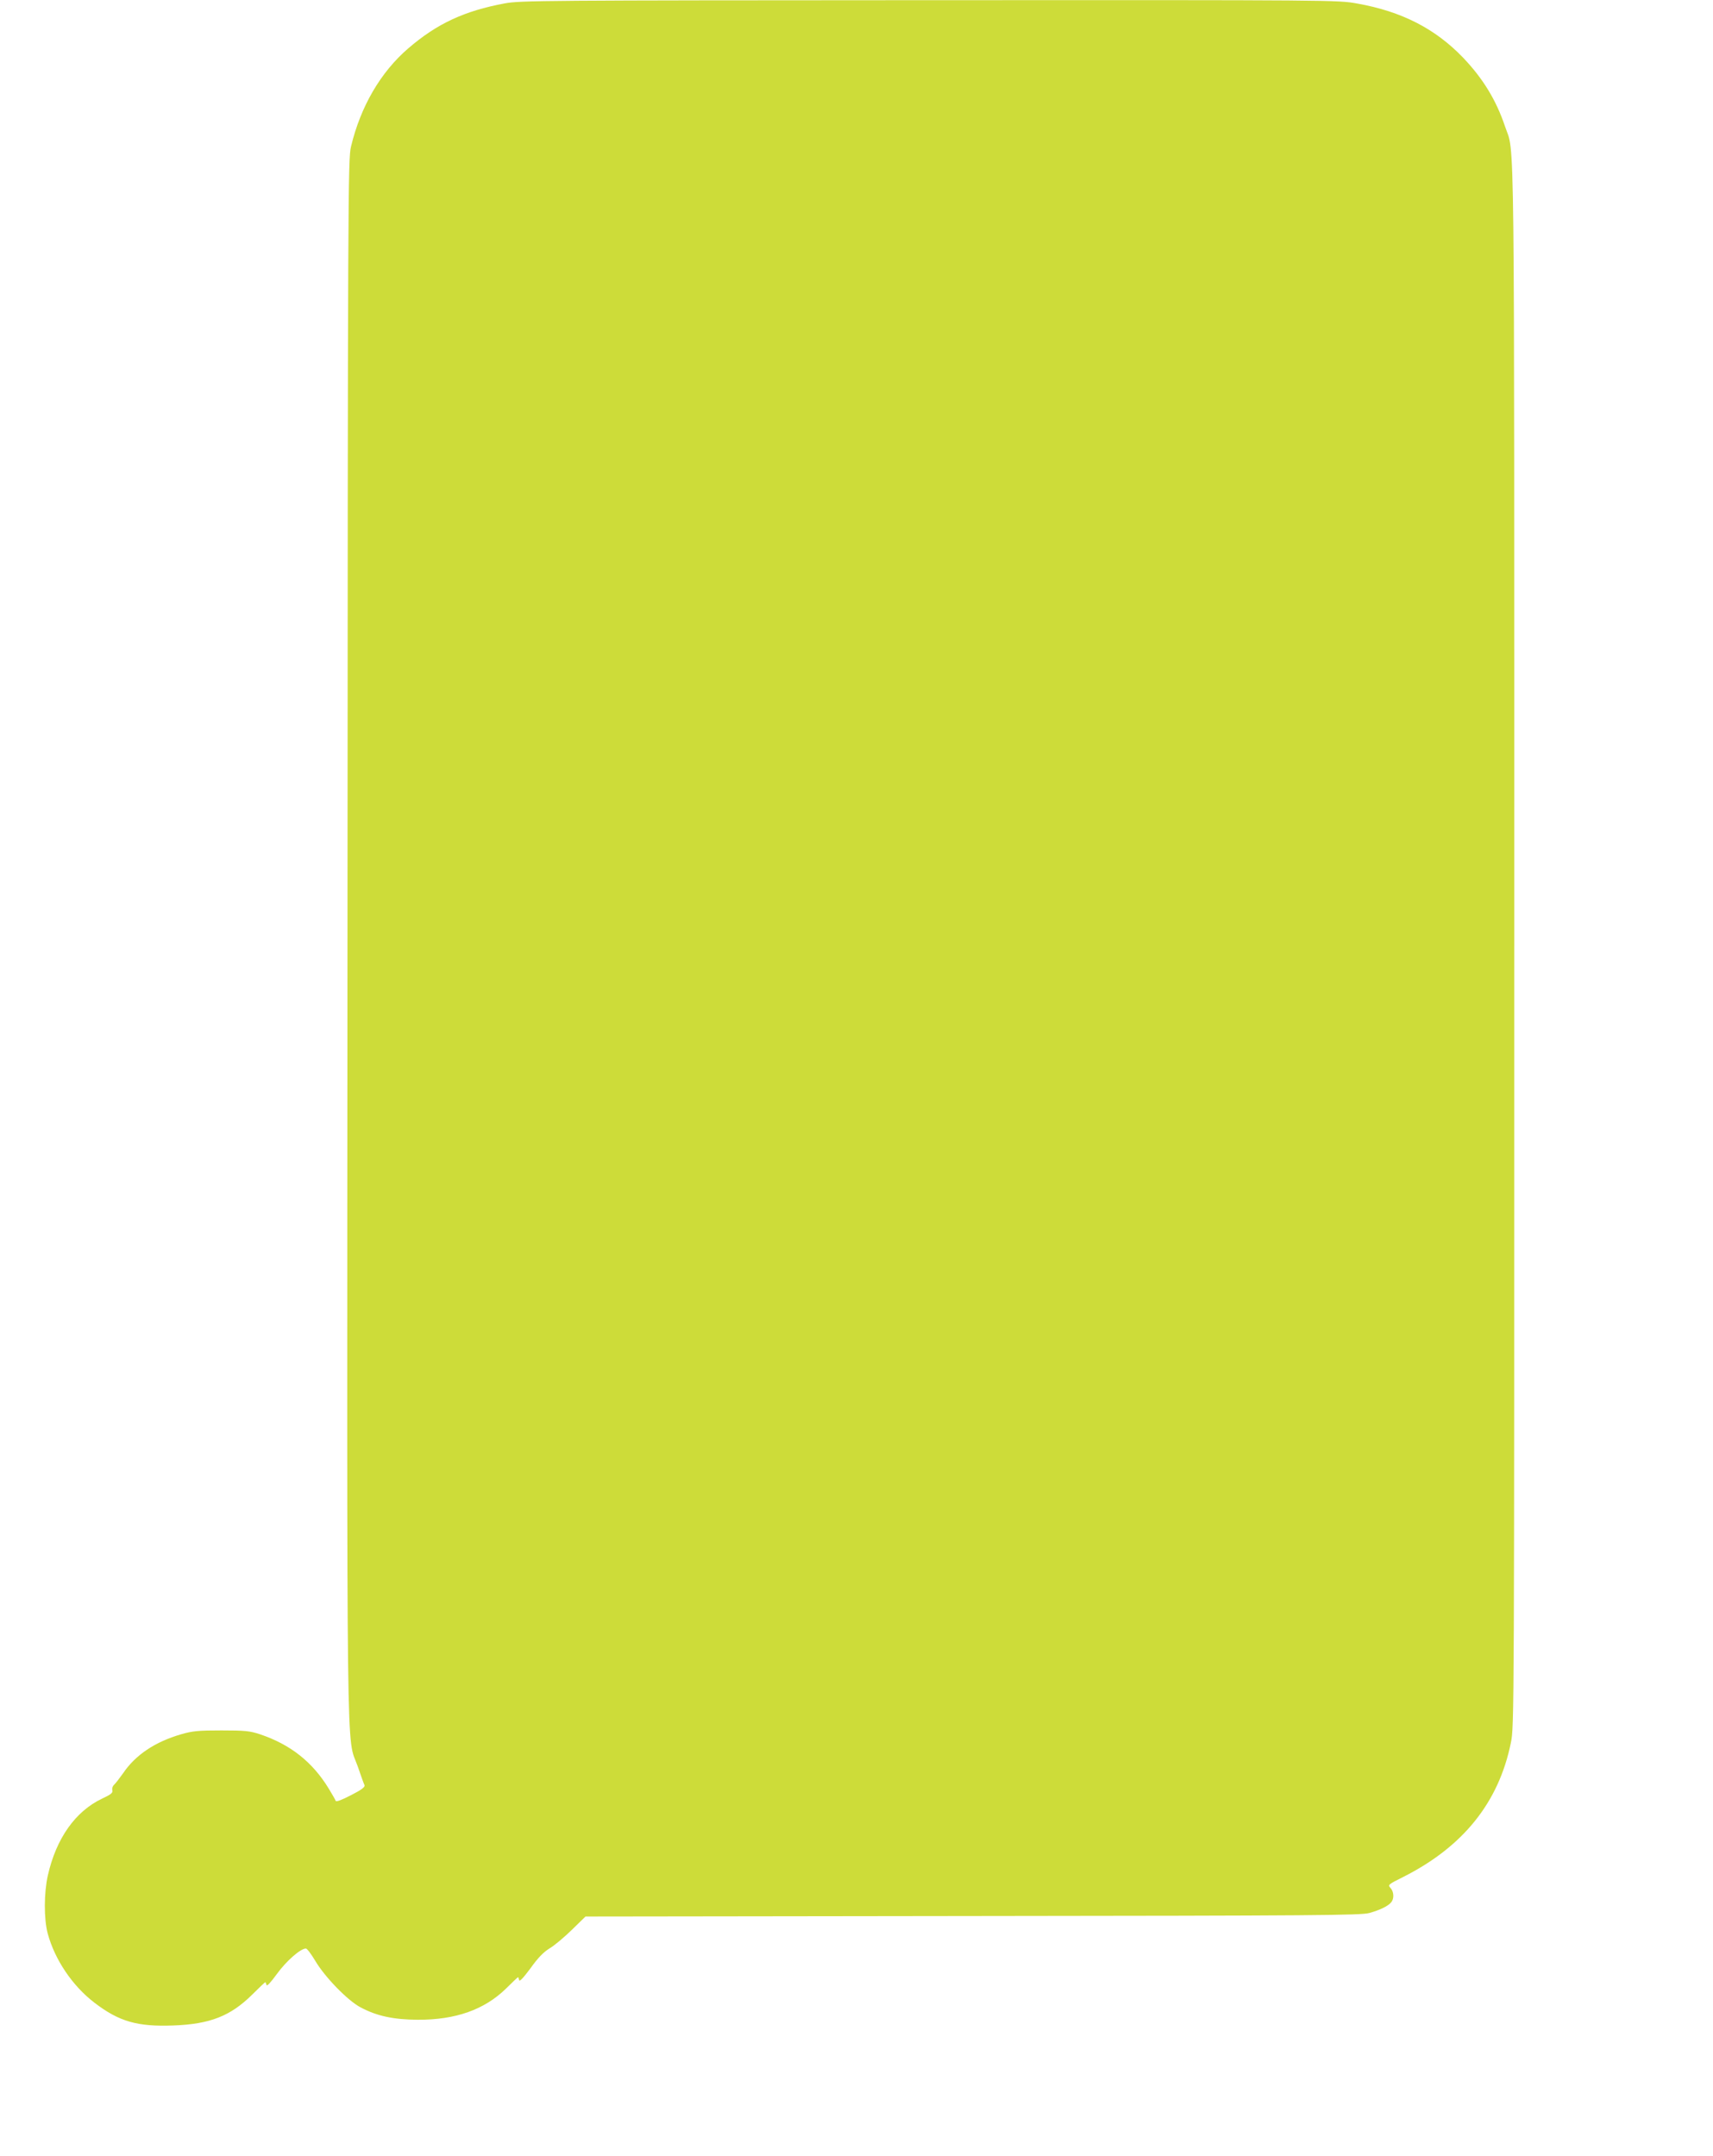
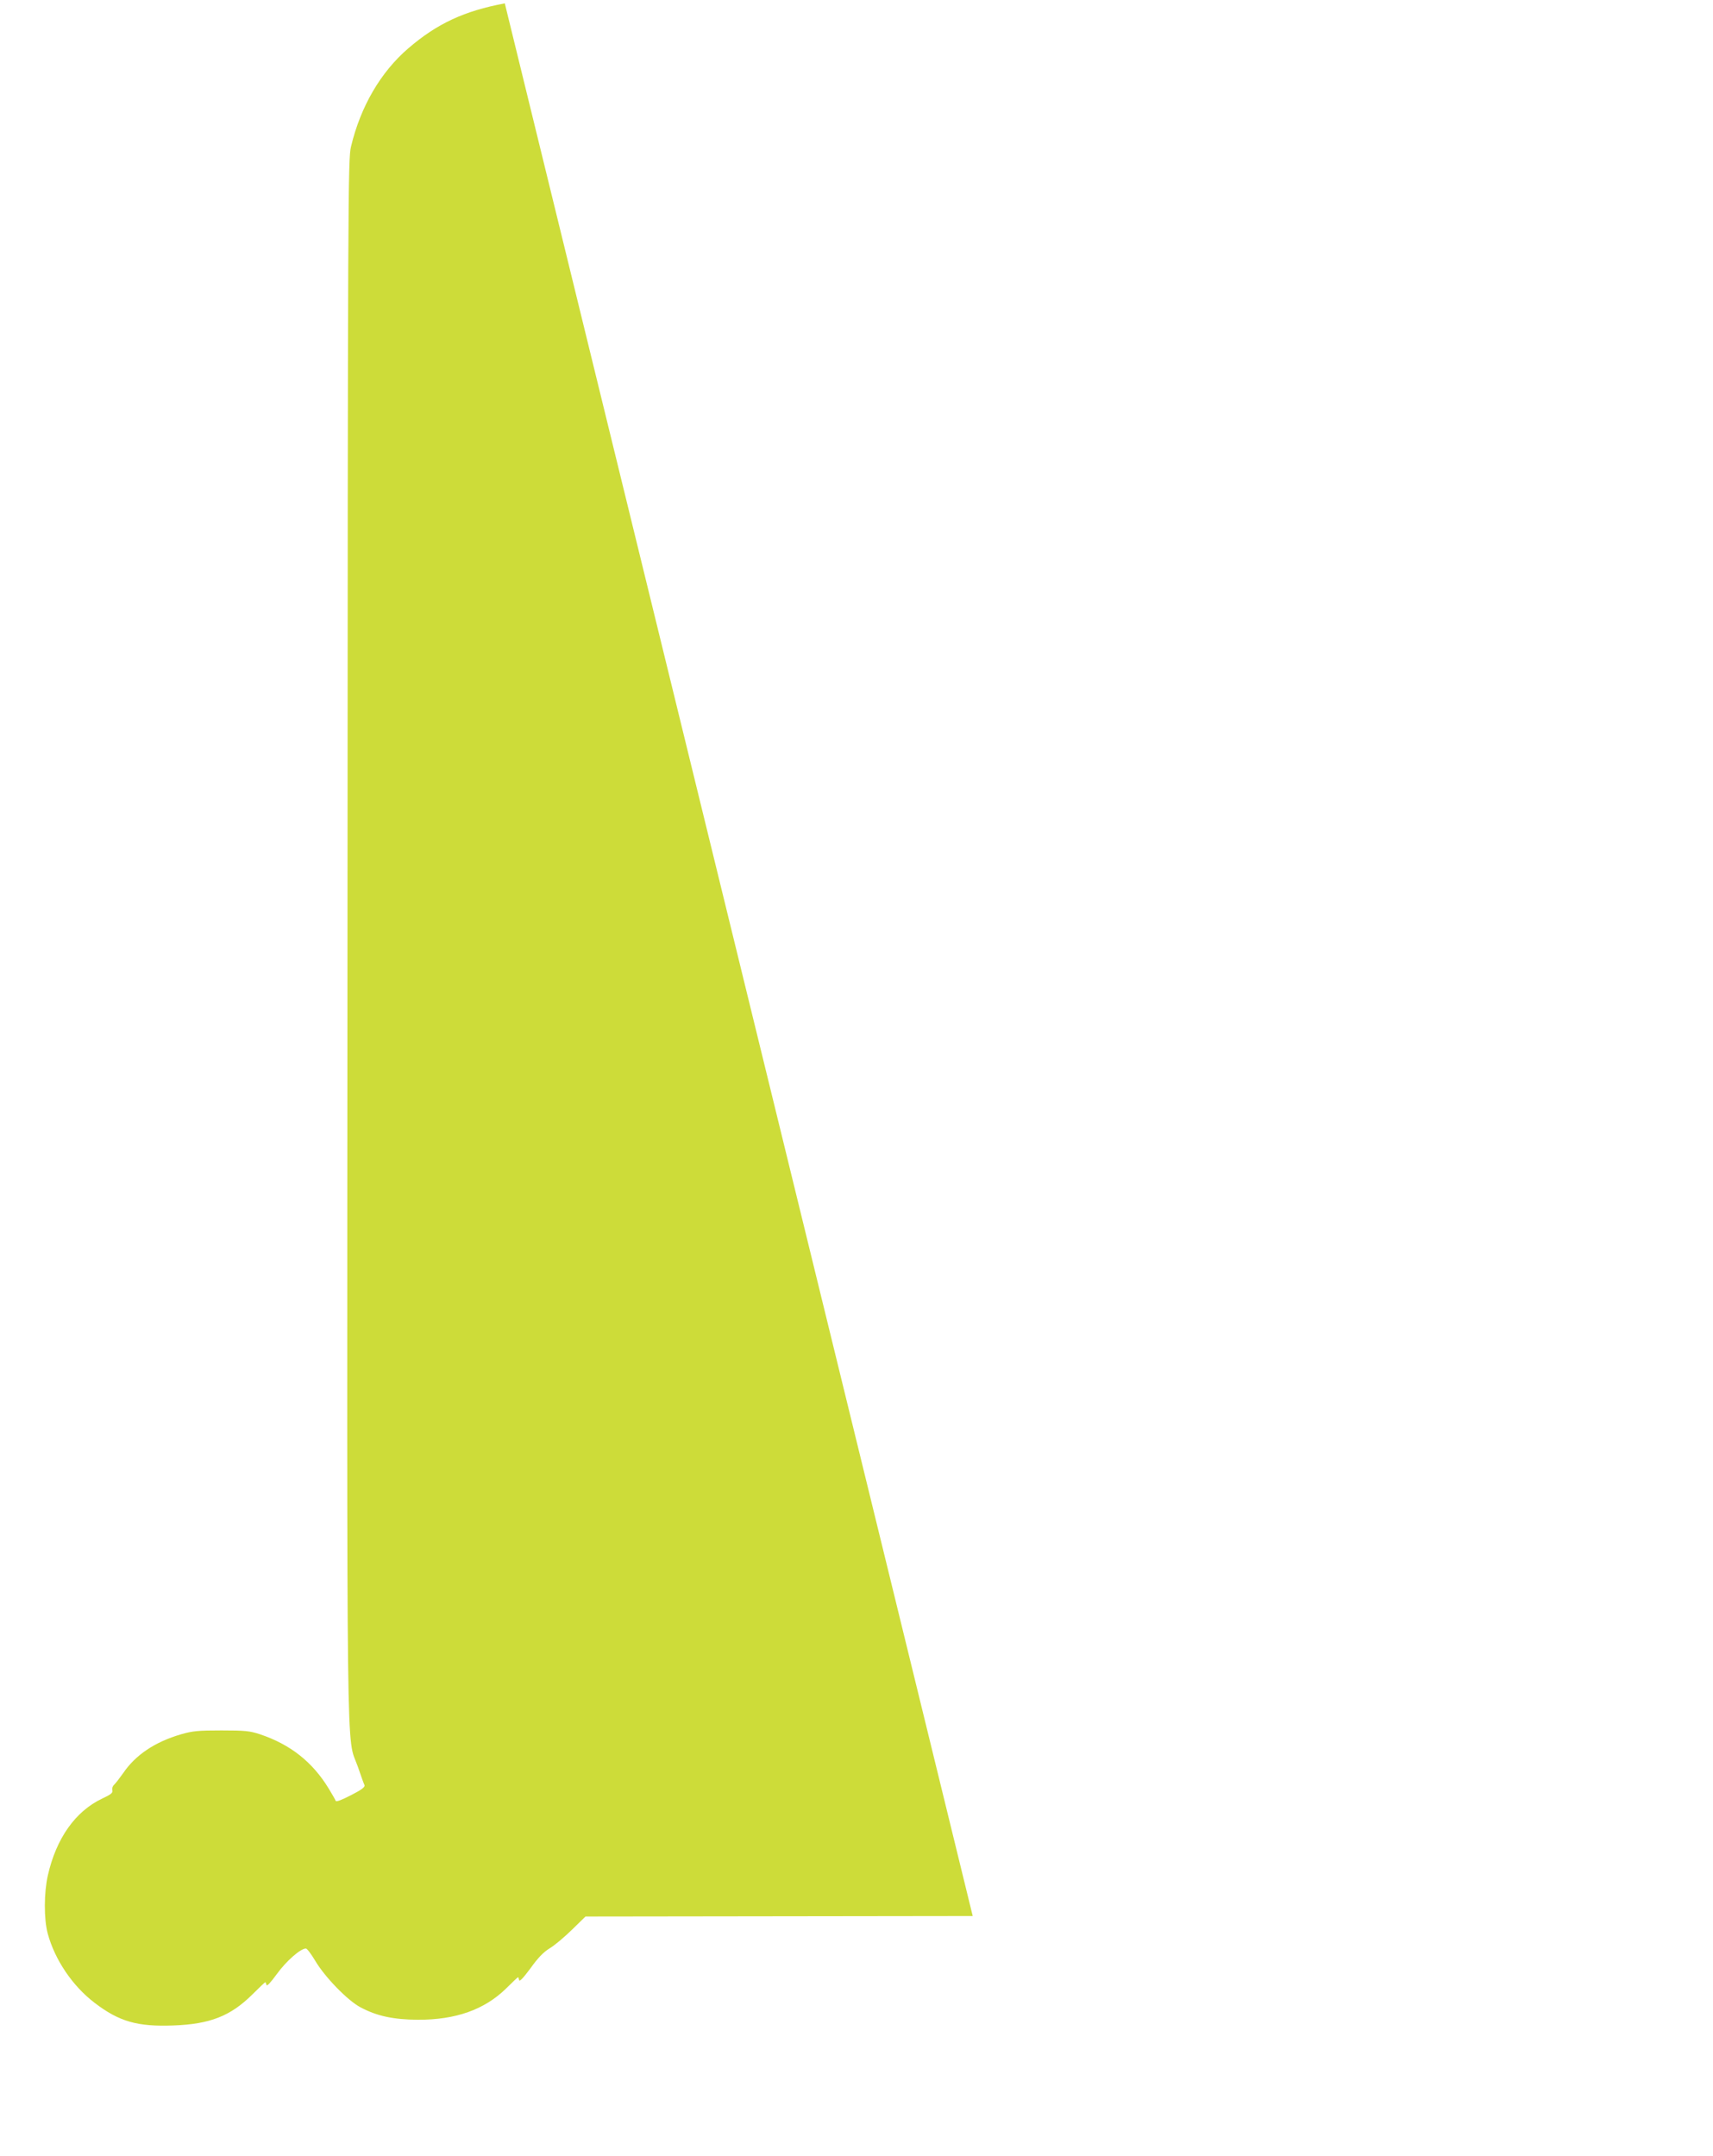
<svg xmlns="http://www.w3.org/2000/svg" version="1.0" width="1017pt" height="1280pt" viewBox="0 0 1017 1280" preserveAspectRatio="xMidYMid meet">
  <g transform="translate(0,1280) scale(0.1,-0.1)" fill="#cddc39" stroke="none">
-     <path d="M2997 12780 c-241 -45 -402 -120 -573 -267 -164 -141 -283 -345 -340 -583 -18 -72 -19 -272 -21 -4698 -3 -5111 -8 -4725 61 -4921 18 -53 36 -103 40 -111 4 -11 -16 -27 -81 -60 -54 -28 -88 -41 -90 -33 -2 6 -21 39 -41 72 -96 158 -227 262 -408 323 -61 20 -88 23 -229 23 -137 0 -171 -3 -240 -23 -155 -45 -271 -123 -344 -231 -22 -31 -46 -62 -54 -69 -8 -7 -13 -21 -10 -32 4 -15 -7 -25 -61 -50 -158 -75 -272 -235 -322 -456 -23 -102 -24 -257 -1 -344 42 -156 147 -312 278 -412 146 -112 255 -143 468 -135 218 8 340 56 469 184 40 40 75 73 77 73 2 0 5 -7 7 -16 2 -11 24 13 62 65 55 76 140 151 172 151 7 0 31 -32 55 -72 57 -97 193 -237 269 -277 97 -52 196 -73 340 -74 225 -1 396 60 524 185 38 38 70 68 72 68 1 0 4 -8 6 -17 2 -12 23 10 67 69 44 62 78 97 114 119 29 17 88 67 132 110 l81 79 2299 3 c2040 2 2306 4 2355 18 64 18 111 41 129 63 19 22 17 63 -4 86 -16 18 -14 20 76 65 355 179 567 442 639 797 20 95 20 152 20 4731 0 5055 4 4690 -55 4867 -52 155 -130 283 -248 407 -166 173 -365 275 -629 322 -116 21 -129 21 -2540 20 -2303 -1 -2428 -2 -2521 -19z" />
+     <path d="M2997 12780 c-241 -45 -402 -120 -573 -267 -164 -141 -283 -345 -340 -583 -18 -72 -19 -272 -21 -4698 -3 -5111 -8 -4725 61 -4921 18 -53 36 -103 40 -111 4 -11 -16 -27 -81 -60 -54 -28 -88 -41 -90 -33 -2 6 -21 39 -41 72 -96 158 -227 262 -408 323 -61 20 -88 23 -229 23 -137 0 -171 -3 -240 -23 -155 -45 -271 -123 -344 -231 -22 -31 -46 -62 -54 -69 -8 -7 -13 -21 -10 -32 4 -15 -7 -25 -61 -50 -158 -75 -272 -235 -322 -456 -23 -102 -24 -257 -1 -344 42 -156 147 -312 278 -412 146 -112 255 -143 468 -135 218 8 340 56 469 184 40 40 75 73 77 73 2 0 5 -7 7 -16 2 -11 24 13 62 65 55 76 140 151 172 151 7 0 31 -32 55 -72 57 -97 193 -237 269 -277 97 -52 196 -73 340 -74 225 -1 396 60 524 185 38 38 70 68 72 68 1 0 4 -8 6 -17 2 -12 23 10 67 69 44 62 78 97 114 119 29 17 88 67 132 110 l81 79 2299 3 z" />
  </g>
</svg>